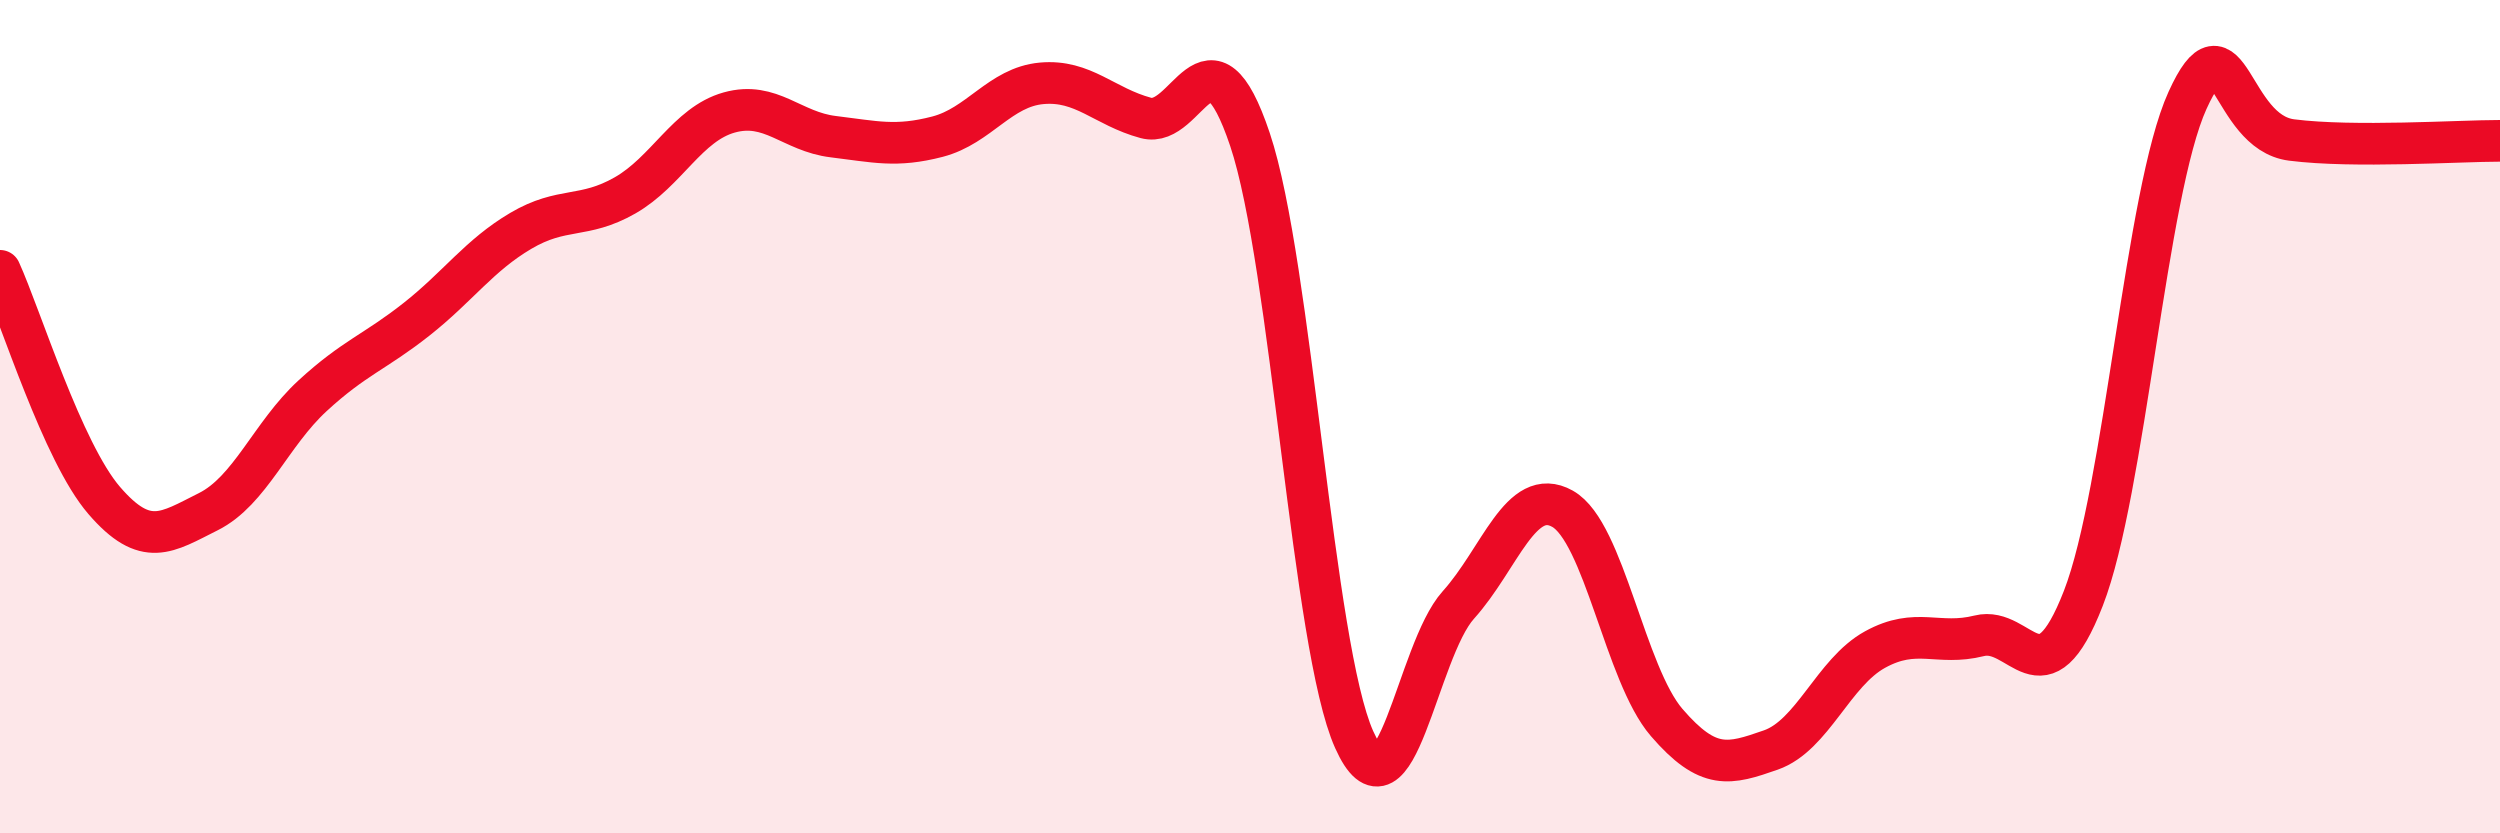
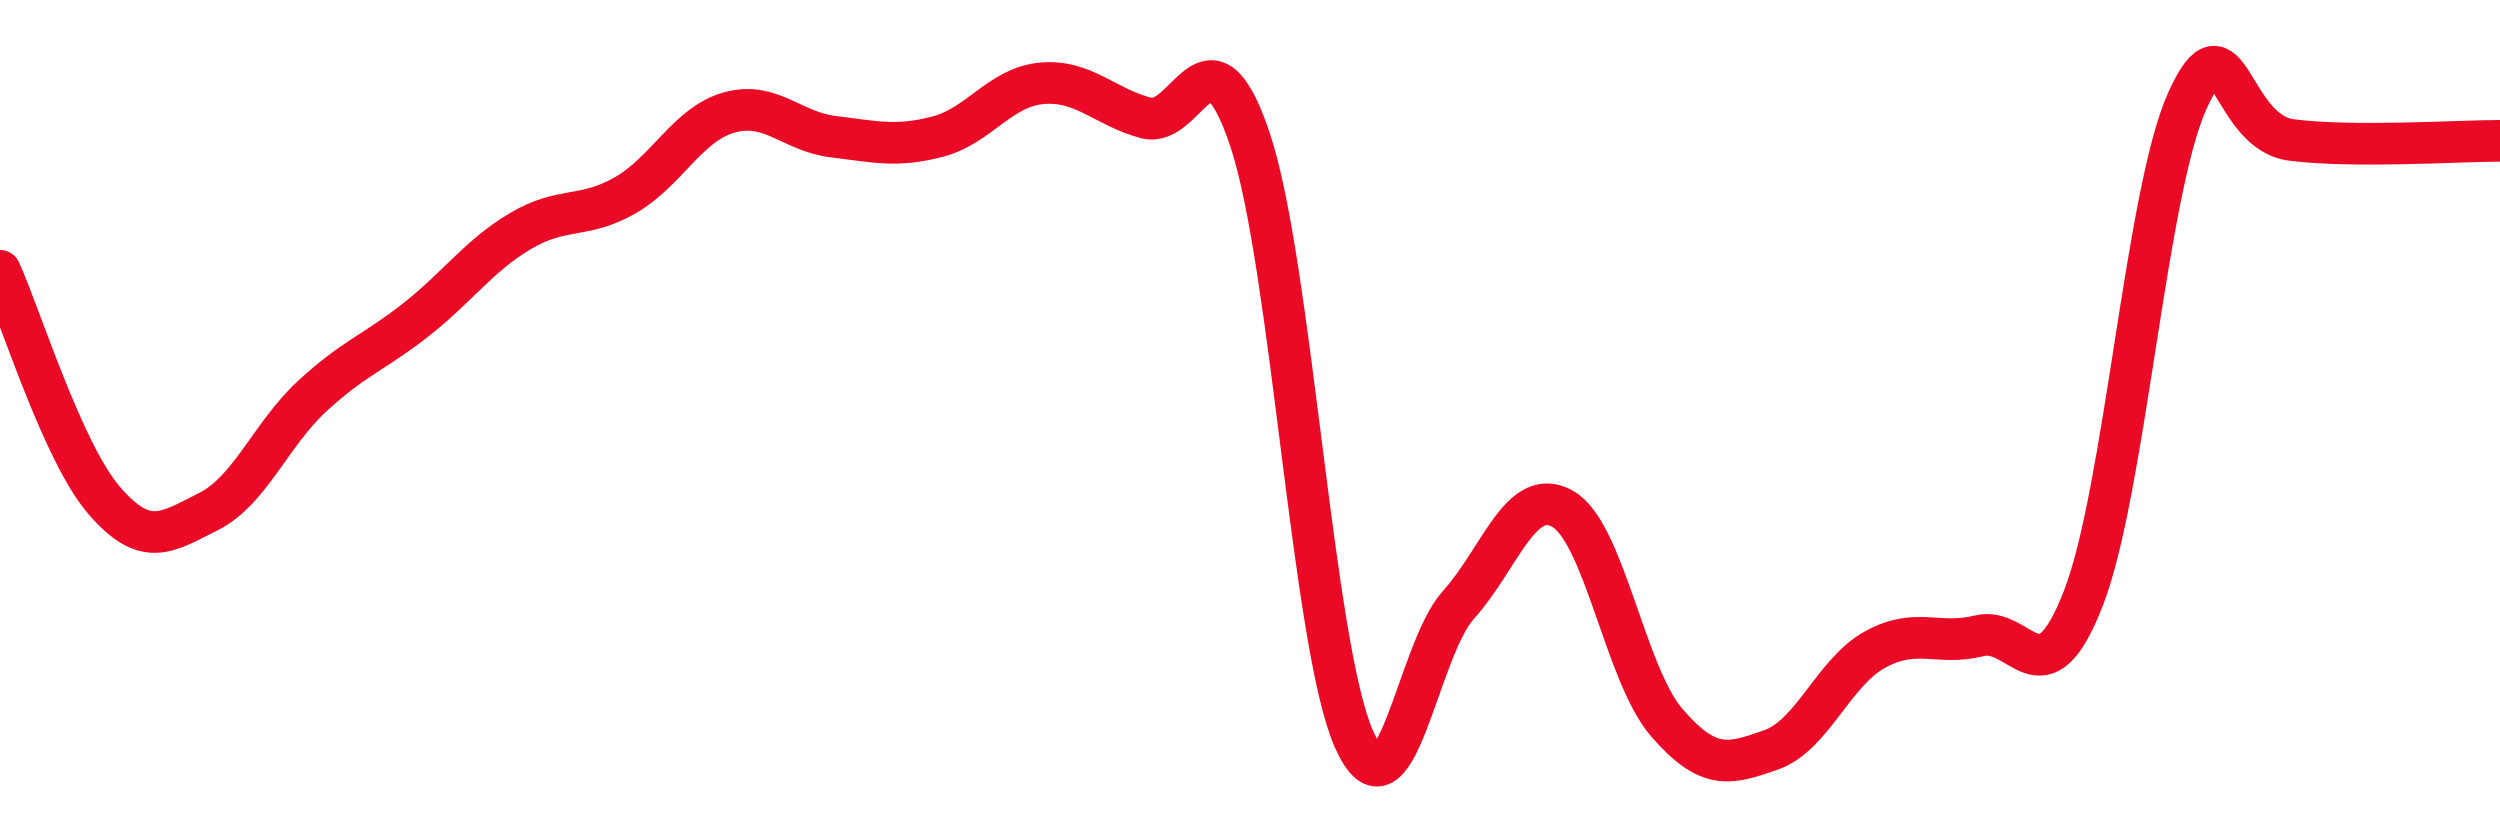
<svg xmlns="http://www.w3.org/2000/svg" width="60" height="20" viewBox="0 0 60 20">
-   <path d="M 0,6.5 C 0.5,7.6 1.5,10.85 2.5,12.01 C 3.5,13.17 4,12.78 5,12.28 C 6,11.78 6.5,10.42 7.5,9.5 C 8.5,8.58 9,8.45 10,7.66 C 11,6.87 11.5,6.13 12.5,5.54 C 13.5,4.95 14,5.26 15,4.69 C 16,4.12 16.5,2.98 17.5,2.7 C 18.5,2.42 19,3.16 20,3.28 C 21,3.4 21.5,3.54 22.5,3.28 C 23.5,3.02 24,2.09 25,2 C 26,1.91 26.5,2.56 27.5,2.83 C 28.5,3.1 29,0.37 30,3.35 C 31,6.33 31.5,15.52 32.5,17.75 C 33.5,19.98 34,15.63 35,14.52 C 36,13.41 36.5,11.65 37.5,12.21 C 38.5,12.77 39,16.18 40,17.34 C 41,18.5 41.5,18.35 42.5,18 C 43.5,17.65 44,16.14 45,15.59 C 46,15.04 46.5,15.51 47.5,15.26 C 48.5,15.01 49,16.93 50,14.36 C 51,11.79 51.5,4.61 52.5,2.41 C 53.5,0.21 53.5,3.17 55,3.36 C 56.5,3.55 59,3.38 60,3.38L60 20L0 20Z" fill="#EB0A25" opacity="0.1" stroke-linecap="round" stroke-linejoin="round" />
  <path d="M 0,6.5 C 0.5,7.6 1.5,10.85 2.5,12.01 C 3.5,13.17 4,12.78 5,12.28 C 6,11.78 6.5,10.42 7.5,9.5 C 8.5,8.58 9,8.45 10,7.66 C 11,6.87 11.5,6.13 12.5,5.54 C 13.5,4.95 14,5.26 15,4.69 C 16,4.12 16.5,2.98 17.5,2.7 C 18.5,2.42 19,3.16 20,3.28 C 21,3.4 21.5,3.54 22.5,3.28 C 23.5,3.02 24,2.09 25,2 C 26,1.91 26.5,2.56 27.5,2.83 C 28.5,3.1 29,0.37 30,3.35 C 31,6.33 31.5,15.52 32.5,17.75 C 33.5,19.98 34,15.63 35,14.52 C 36,13.41 36.5,11.65 37.5,12.21 C 38.5,12.77 39,16.18 40,17.34 C 41,18.5 41.5,18.35 42.5,18 C 43.5,17.65 44,16.14 45,15.59 C 46,15.04 46.5,15.51 47.5,15.26 C 48.5,15.01 49,16.93 50,14.36 C 51,11.79 51.5,4.61 52.5,2.41 C 53.5,0.21 53.5,3.17 55,3.36 C 56.5,3.55 59,3.38 60,3.38" stroke="#EB0A25" stroke-width="1" fill="none" stroke-linecap="round" stroke-linejoin="round" />
</svg>